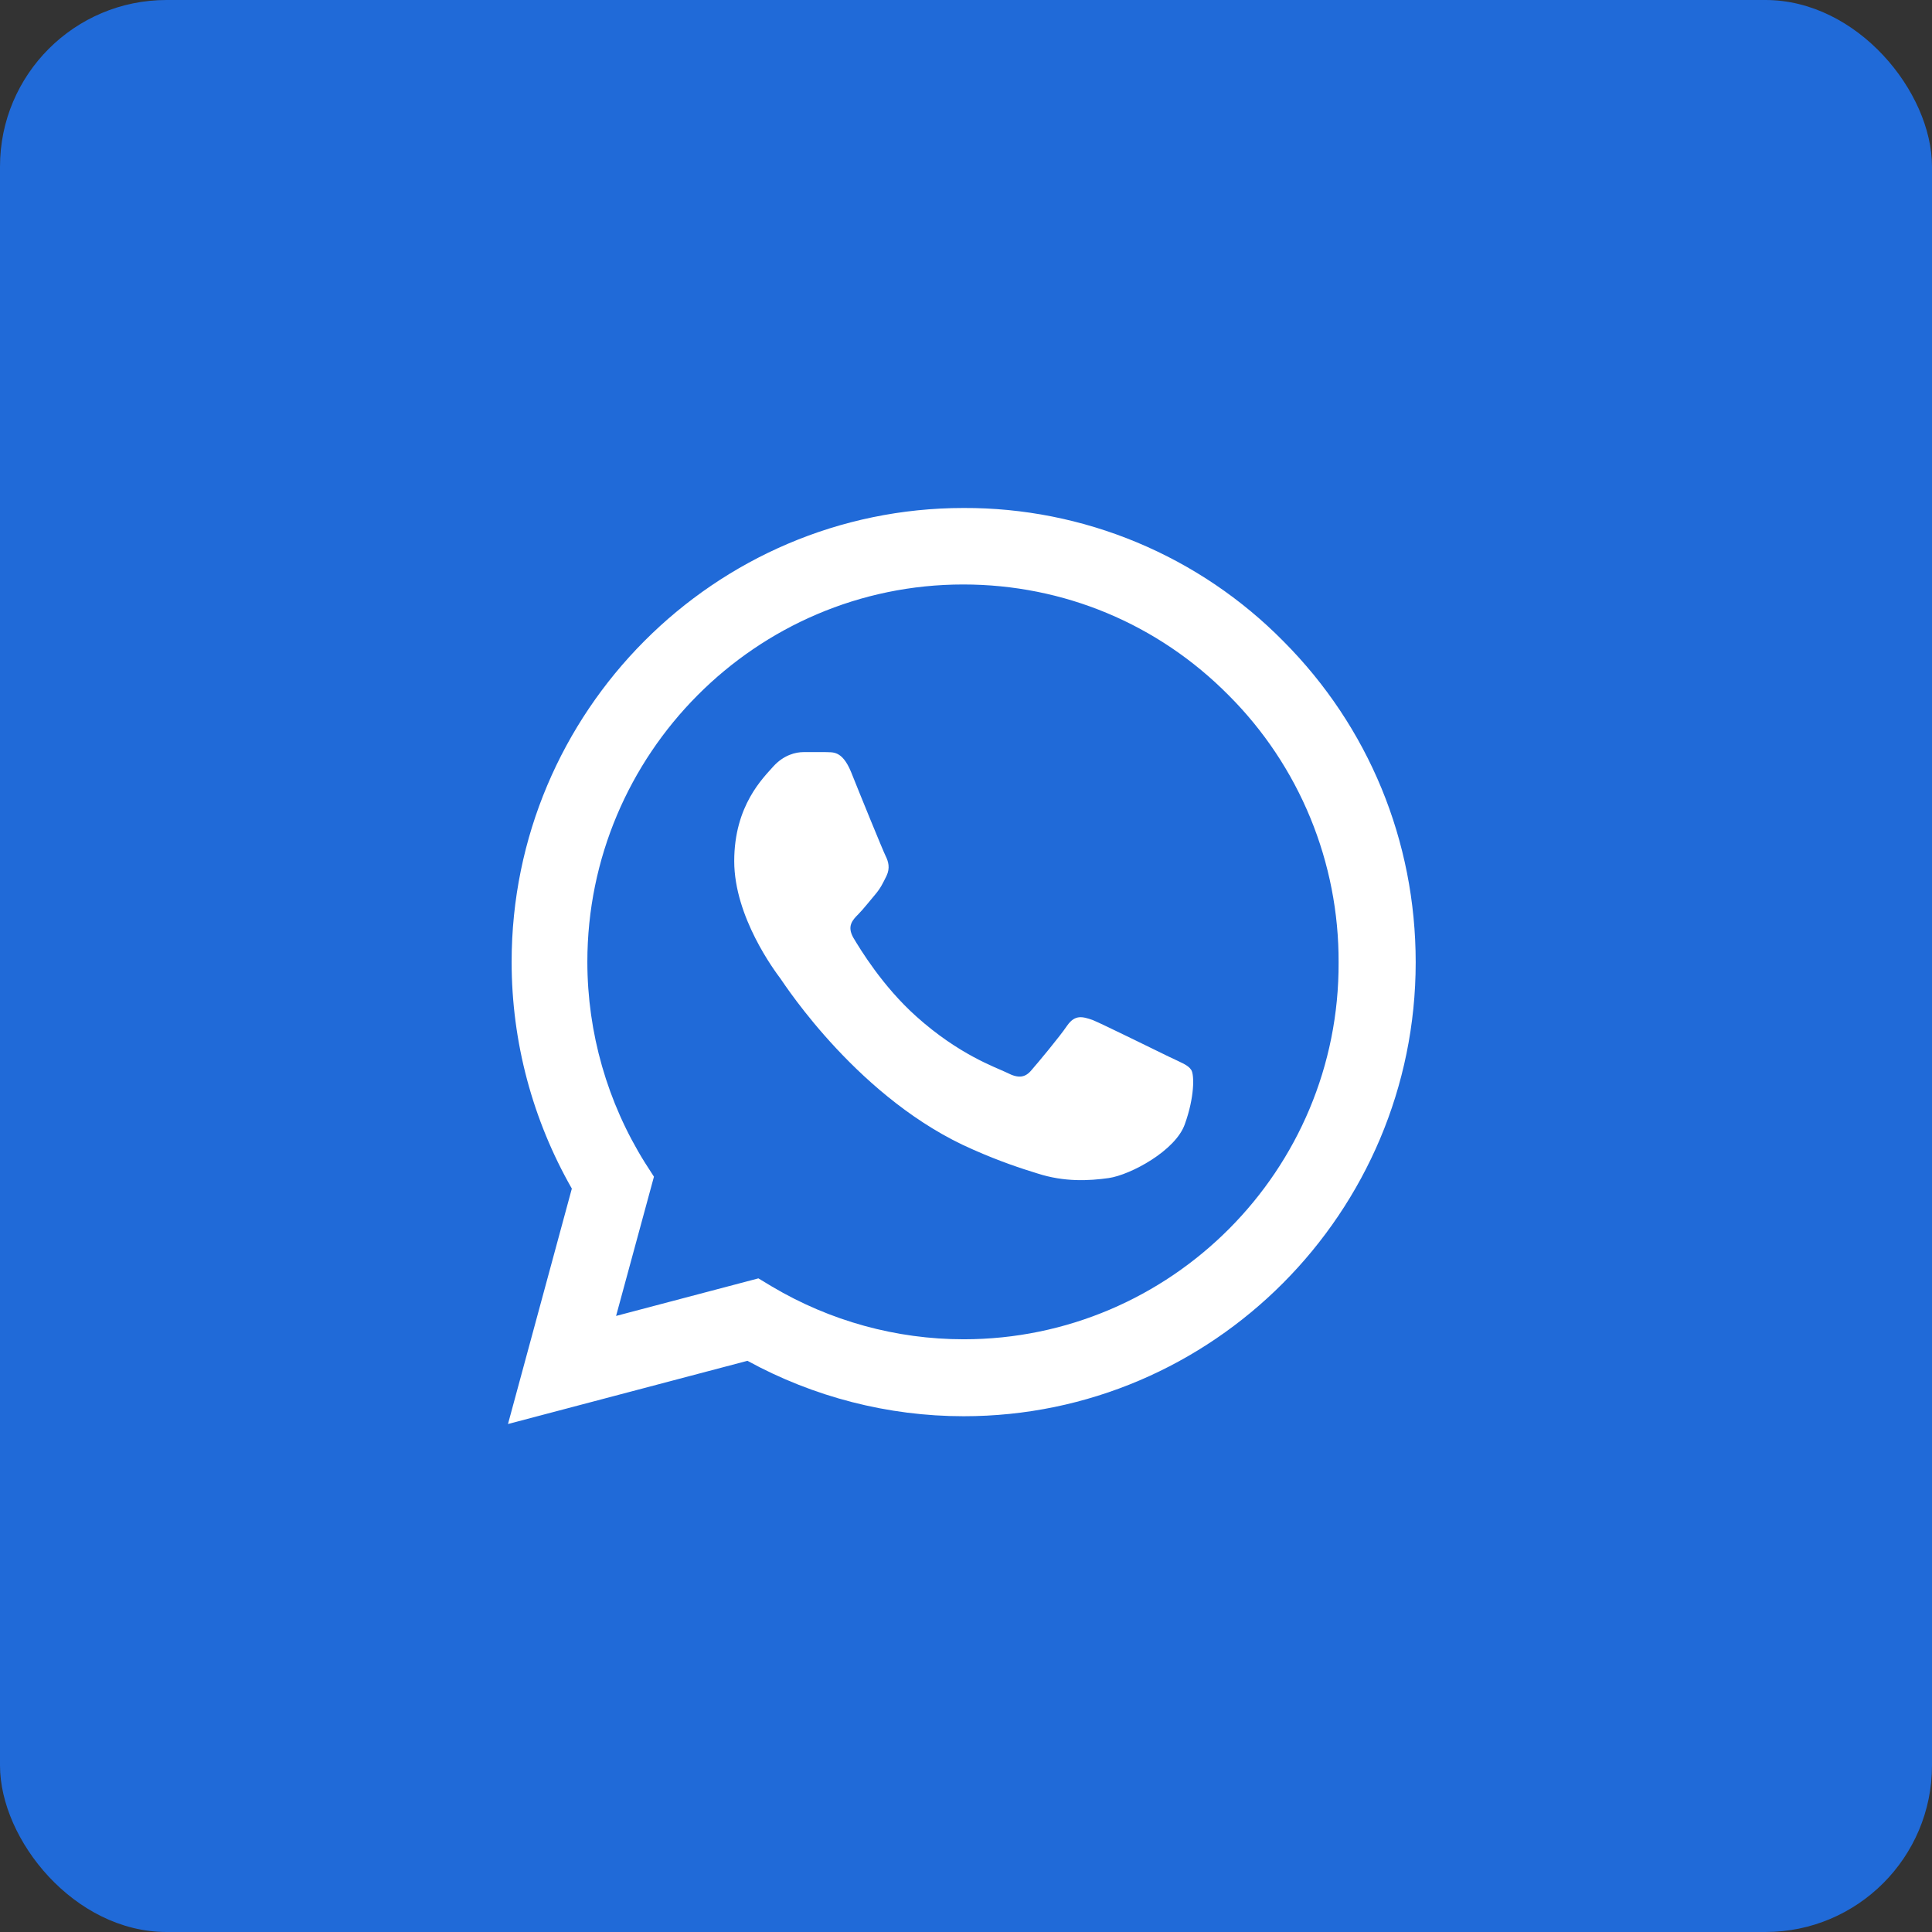
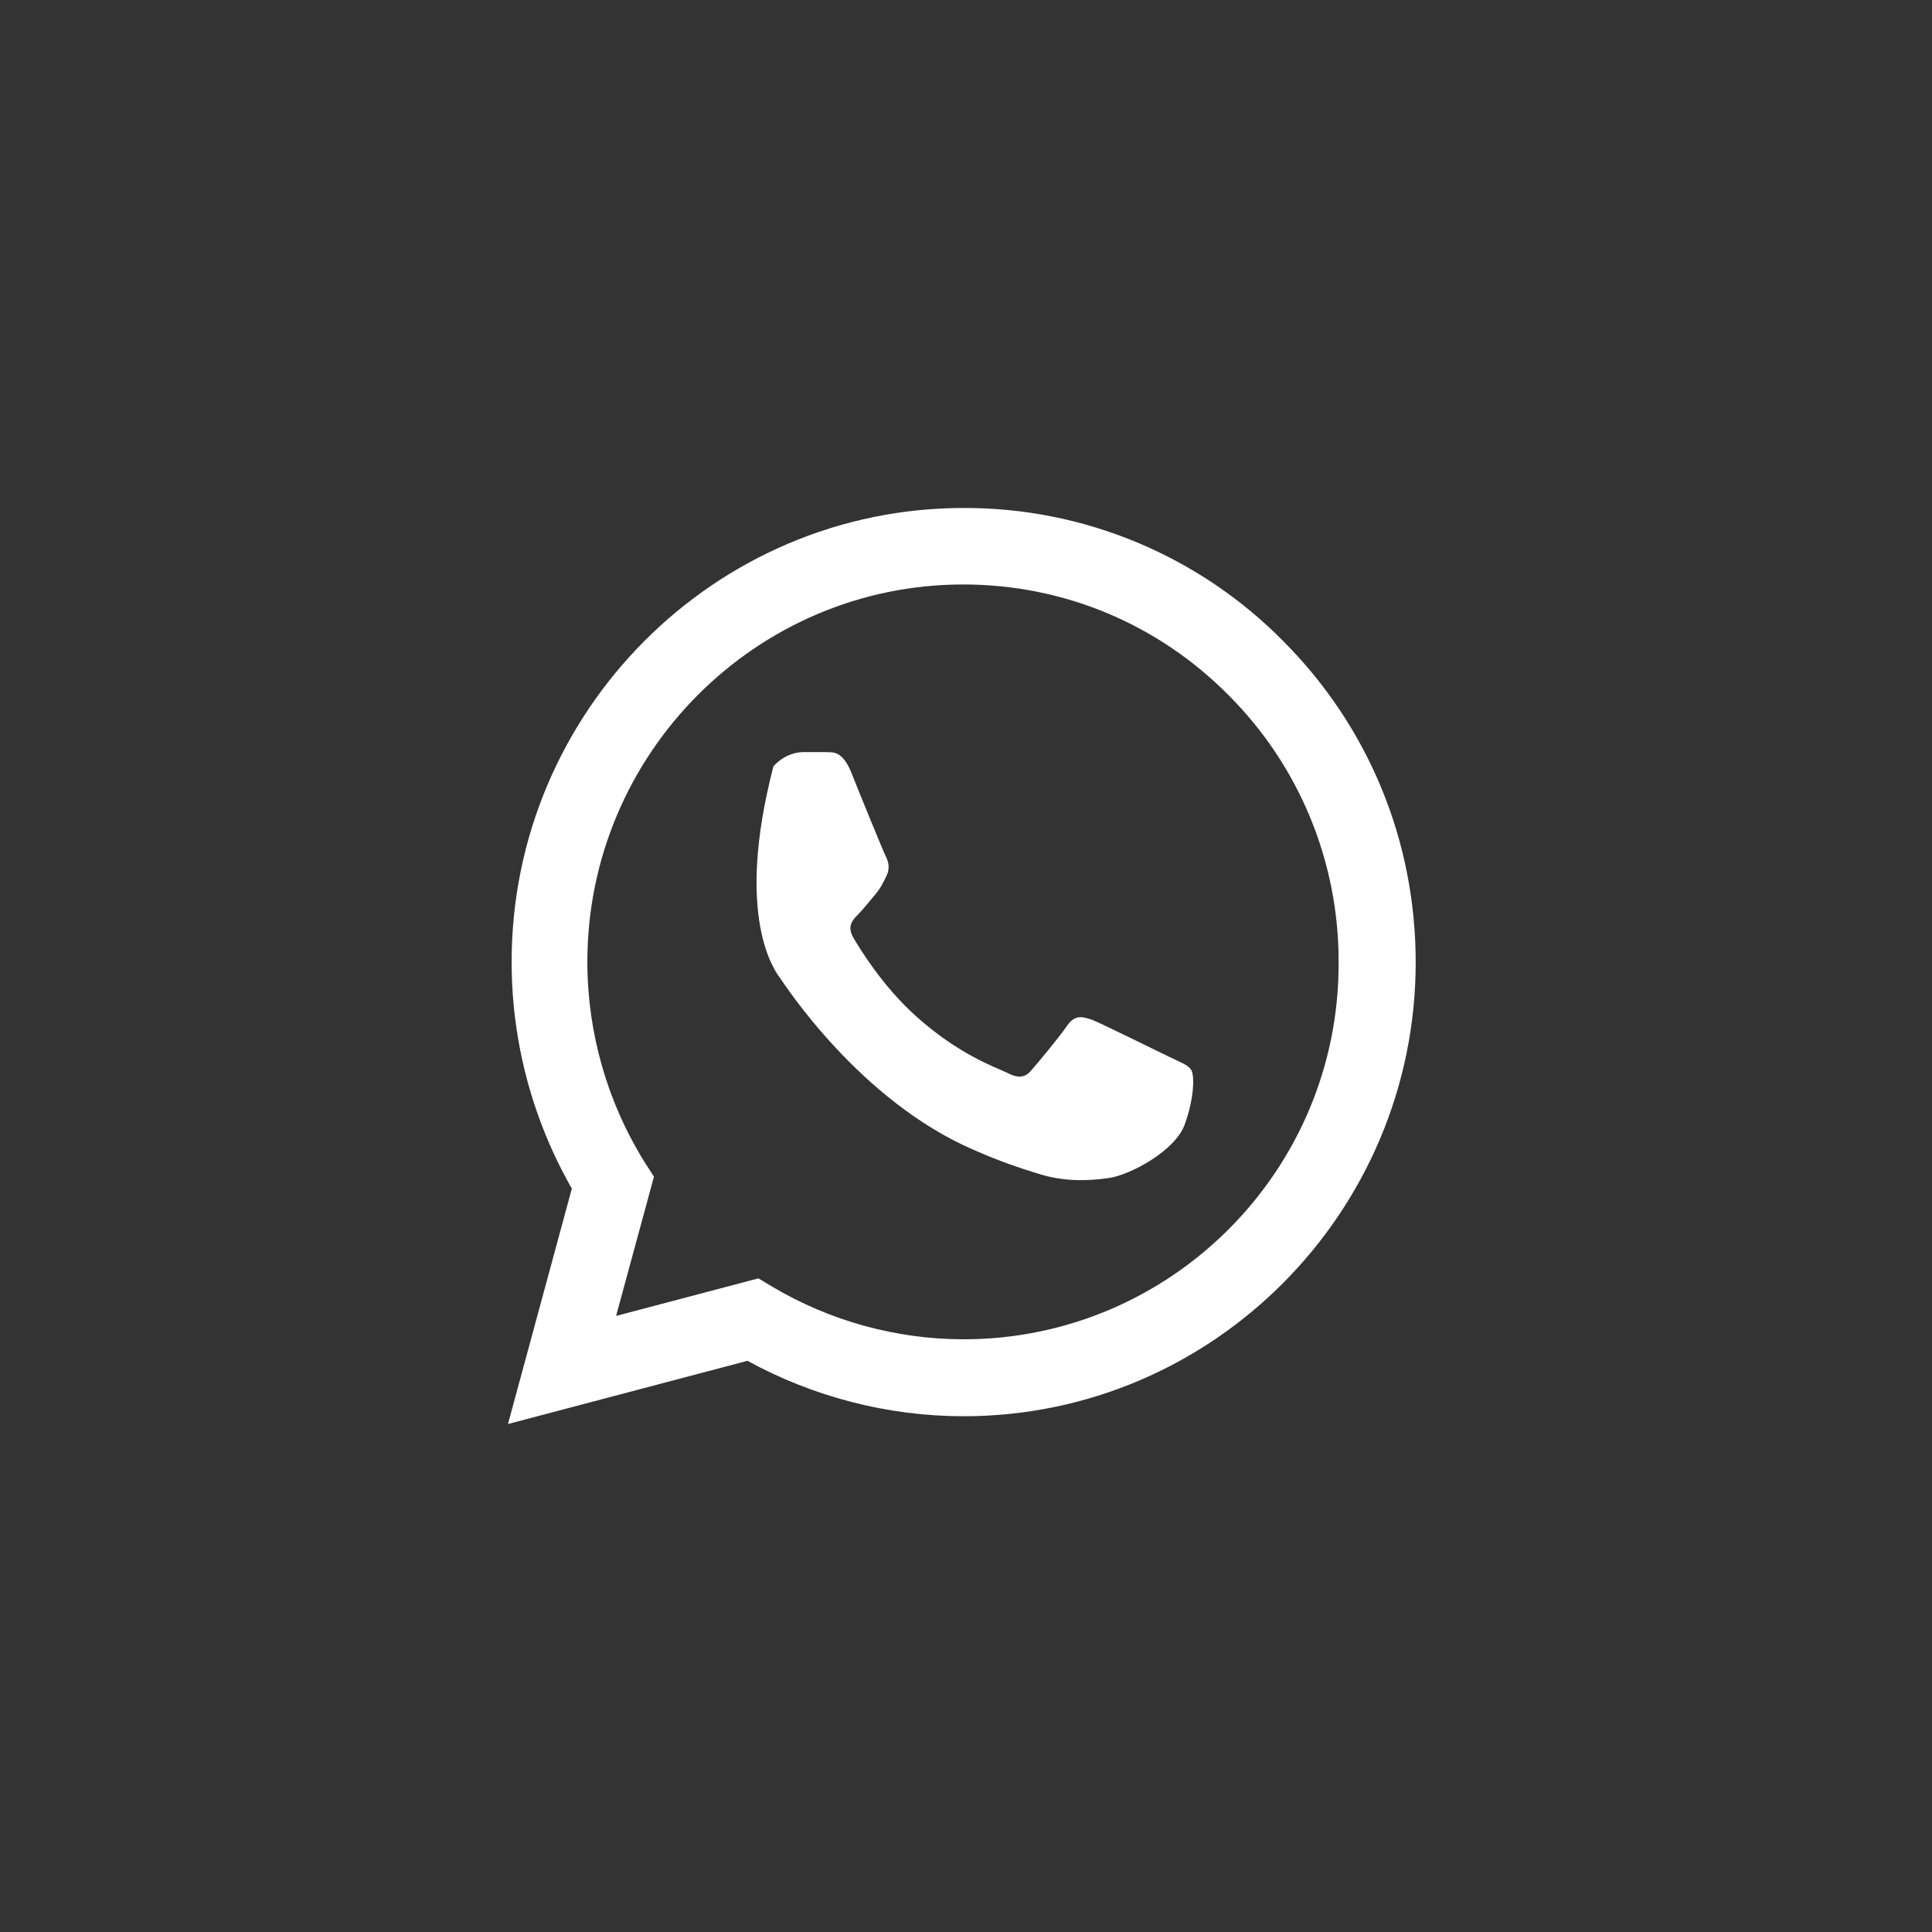
<svg xmlns="http://www.w3.org/2000/svg" width="232" height="232" viewBox="0 0 232 232" fill="none">
  <rect x="0" y="0" width="232" height="232" fill="#333333" stroke="none" />
-   <rect width="232" height="232" rx="20" fill="#206AD8" />
-   <path d="M154.116 77.005C149.094 71.912 143.113 67.874 136.52 65.126C129.928 62.378 122.857 60.975 115.719 61C85.813 61 61.438 85.475 61.438 115.505C61.438 125.13 63.958 134.48 68.668 142.73L61 171L89.756 163.41C97.698 167.755 106.627 170.065 115.719 170.065C145.626 170.065 170 145.59 170 115.56C170 100.985 164.358 87.29 154.116 77.005ZM115.719 160.825C107.613 160.825 99.67 158.625 92.714 154.5L91.071 153.51L73.981 158.02L78.528 141.3L77.432 139.595C72.928 132.373 70.537 124.026 70.531 115.505C70.531 90.535 90.797 70.185 115.664 70.185C127.715 70.185 139.053 74.915 147.543 83.495C151.747 87.697 155.078 92.695 157.344 98.199C159.61 103.703 160.765 109.604 160.743 115.56C160.853 140.53 140.586 160.825 115.719 160.825ZM140.477 126.945C139.108 126.285 132.425 122.985 131.22 122.49C129.96 122.05 129.084 121.83 128.153 123.15C127.222 124.525 124.647 127.605 123.88 128.485C123.114 129.42 122.292 129.53 120.923 128.815C119.553 128.155 115.171 126.67 110.023 122.05C105.969 118.42 103.285 113.965 102.464 112.59C101.697 111.215 102.354 110.5 103.066 109.785C103.669 109.18 104.436 108.19 105.093 107.42C105.75 106.65 106.024 106.045 106.462 105.165C106.9 104.23 106.681 103.46 106.353 102.8C106.024 102.14 103.285 95.43 102.19 92.68C101.094 90.04 99.944 90.37 99.123 90.315H96.493C95.562 90.315 94.138 90.645 92.878 92.02C91.673 93.395 88.168 96.695 88.168 103.405C88.168 110.115 93.043 116.605 93.7 117.485C94.357 118.42 103.285 132.17 116.869 138.055C120.101 139.485 122.621 140.31 124.592 140.915C127.824 141.96 130.782 141.795 133.137 141.465C135.766 141.08 141.189 138.165 142.284 134.975C143.435 131.785 143.435 129.09 143.051 128.485C142.668 127.88 141.846 127.605 140.477 126.945Z" fill="white" />
+   <path d="M154.116 77.005C149.094 71.912 143.113 67.874 136.52 65.126C129.928 62.378 122.857 60.975 115.719 61C85.813 61 61.438 85.475 61.438 115.505C61.438 125.13 63.958 134.48 68.668 142.73L61 171L89.756 163.41C97.698 167.755 106.627 170.065 115.719 170.065C145.626 170.065 170 145.59 170 115.56C170 100.985 164.358 87.29 154.116 77.005ZM115.719 160.825C107.613 160.825 99.67 158.625 92.714 154.5L91.071 153.51L73.981 158.02L78.528 141.3L77.432 139.595C72.928 132.373 70.537 124.026 70.531 115.505C70.531 90.535 90.797 70.185 115.664 70.185C127.715 70.185 139.053 74.915 147.543 83.495C151.747 87.697 155.078 92.695 157.344 98.199C159.61 103.703 160.765 109.604 160.743 115.56C160.853 140.53 140.586 160.825 115.719 160.825ZM140.477 126.945C139.108 126.285 132.425 122.985 131.22 122.49C129.96 122.05 129.084 121.83 128.153 123.15C127.222 124.525 124.647 127.605 123.88 128.485C123.114 129.42 122.292 129.53 120.923 128.815C119.553 128.155 115.171 126.67 110.023 122.05C105.969 118.42 103.285 113.965 102.464 112.59C101.697 111.215 102.354 110.5 103.066 109.785C103.669 109.18 104.436 108.19 105.093 107.42C105.75 106.65 106.024 106.045 106.462 105.165C106.9 104.23 106.681 103.46 106.353 102.8C106.024 102.14 103.285 95.43 102.19 92.68C101.094 90.04 99.944 90.37 99.123 90.315H96.493C95.562 90.315 94.138 90.645 92.878 92.02C88.168 110.115 93.043 116.605 93.7 117.485C94.357 118.42 103.285 132.17 116.869 138.055C120.101 139.485 122.621 140.31 124.592 140.915C127.824 141.96 130.782 141.795 133.137 141.465C135.766 141.08 141.189 138.165 142.284 134.975C143.435 131.785 143.435 129.09 143.051 128.485C142.668 127.88 141.846 127.605 140.477 126.945Z" fill="white" />
</svg>